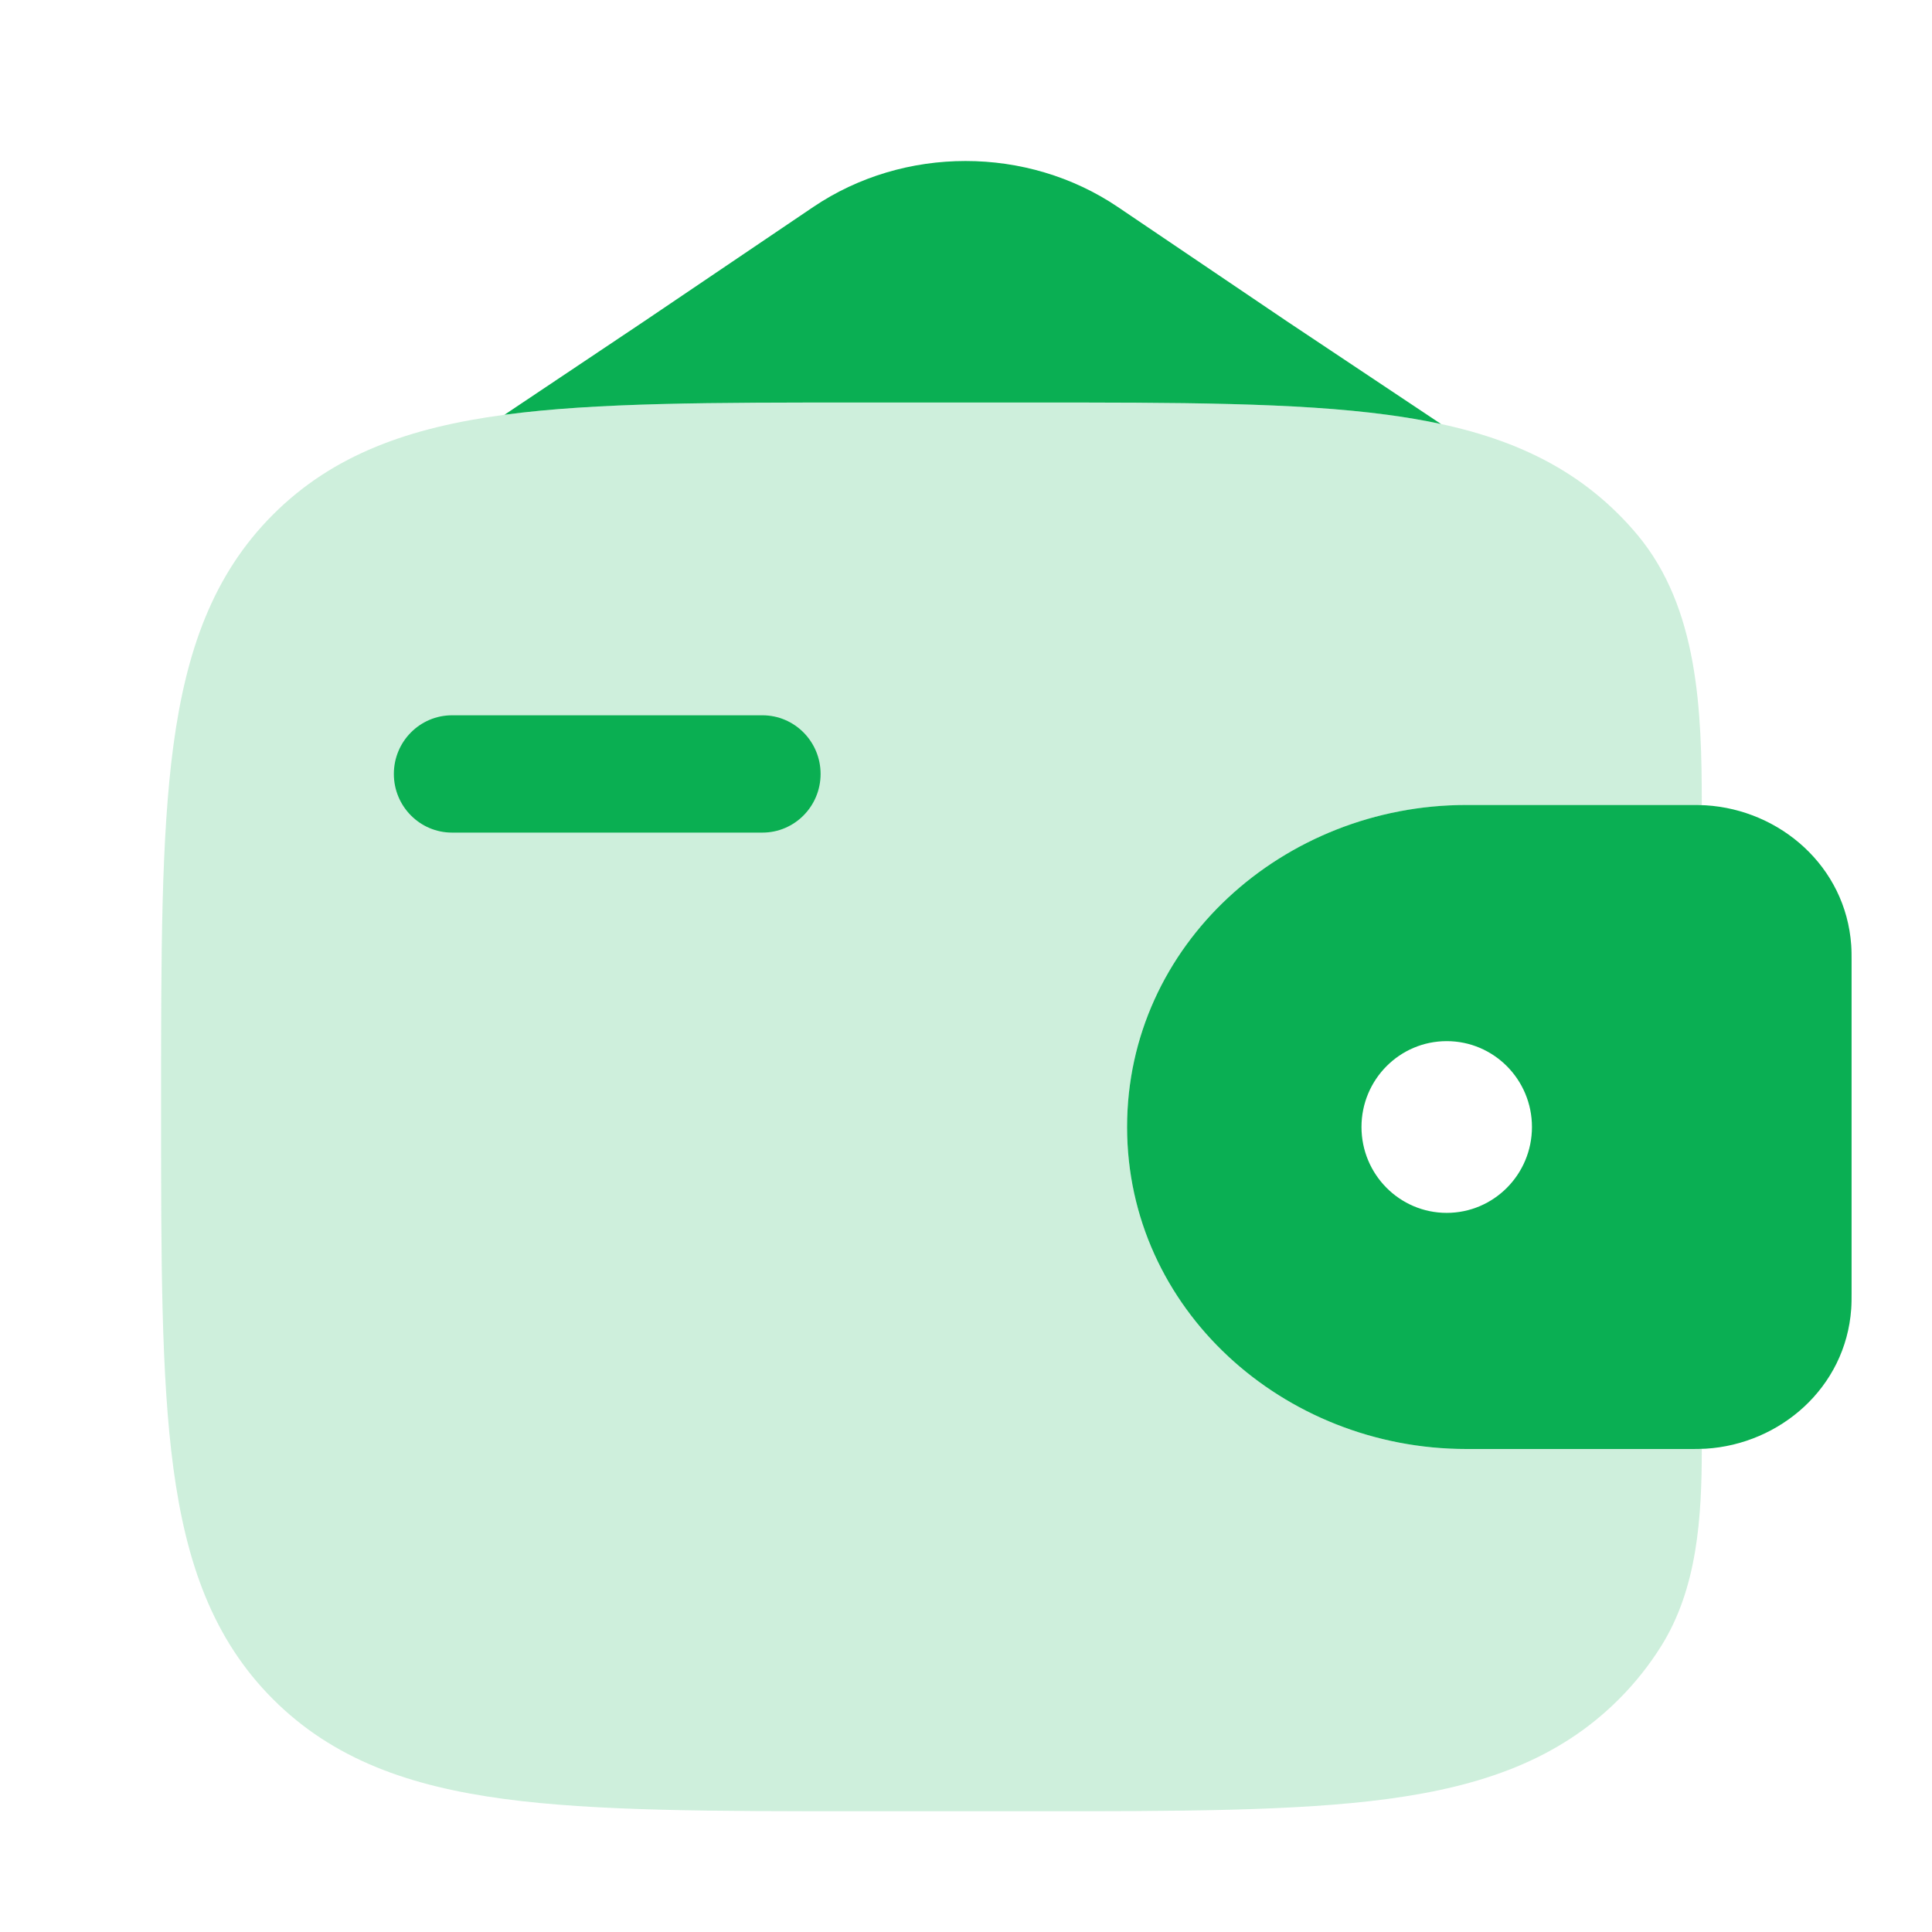
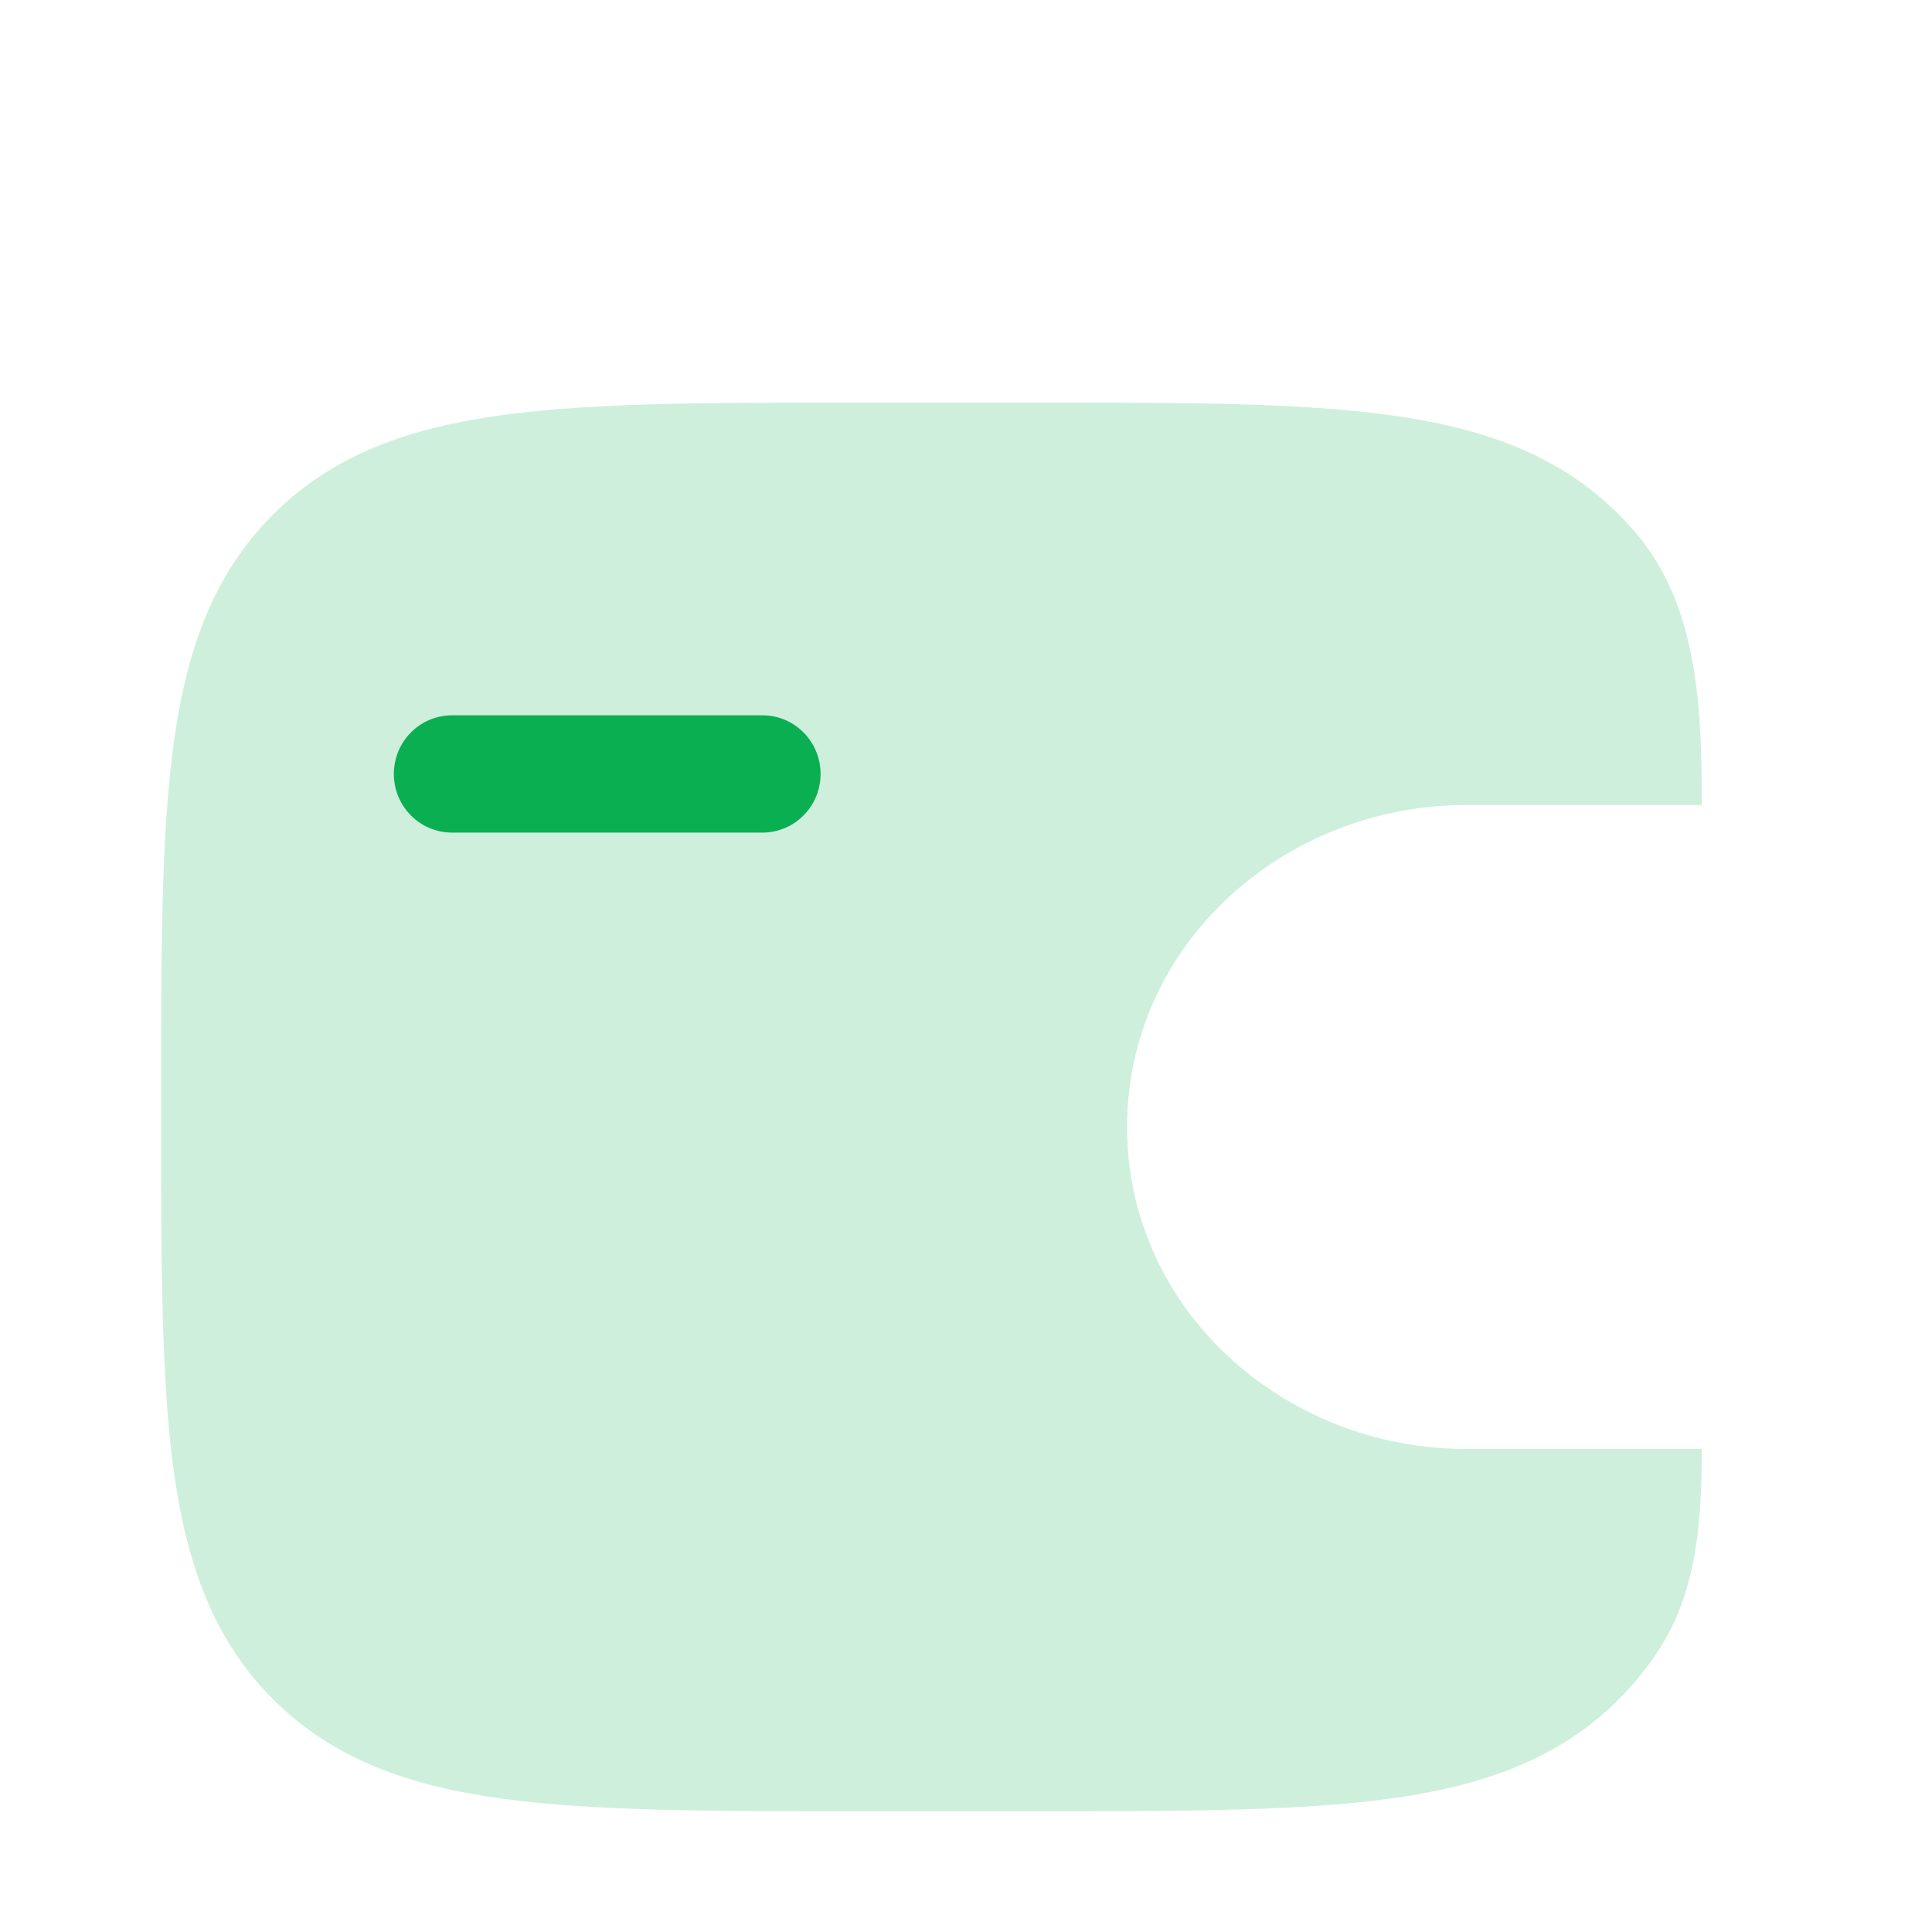
<svg xmlns="http://www.w3.org/2000/svg" width="64" height="64" viewBox="0 0 64 64" fill="none">
  <path d="M13.047 25.638C13.047 24.565 13.91 23.695 14.975 23.695H25.256C26.32 23.695 27.183 24.565 27.183 25.638C27.183 26.711 26.32 27.581 25.256 27.581H14.975C13.91 27.581 13.047 26.711 13.047 25.638Z" fill="#0AAF53" />
-   <path fill-rule="evenodd" clip-rule="evenodd" d="M56.505 26.677C56.339 26.666 56.158 26.666 55.971 26.666L55.924 26.666H48.576C42.519 26.666 37.336 31.296 37.336 37.333C37.336 43.37 42.519 48 48.576 48H55.924L55.971 48C56.158 48 56.339 48 56.505 47.99C58.965 47.839 61.141 45.969 61.324 43.358C61.336 43.187 61.336 43.002 61.336 42.831L61.336 42.785V31.881L61.336 31.835C61.336 31.664 61.336 31.479 61.324 31.308C61.141 28.697 58.965 26.827 56.505 26.677ZM47.924 40.178C49.483 40.178 50.748 38.904 50.748 37.333C50.748 35.762 49.483 34.489 47.924 34.489C46.365 34.489 45.101 35.762 45.101 37.333C45.101 38.904 46.365 40.178 47.924 40.178Z" fill="#0AAF53" />
  <path opacity="0.2" d="M56.374 26.671C56.374 23.523 56.26 20.145 54.247 17.724C54.053 17.491 53.846 17.264 53.626 17.044C51.63 15.048 49.1 14.162 45.973 13.742C42.935 13.333 39.054 13.334 34.153 13.334H28.519C23.618 13.334 19.736 13.333 16.698 13.742C13.572 14.162 11.042 15.048 9.046 17.044C7.05 19.039 6.165 21.57 5.744 24.696C5.336 27.734 5.336 31.616 5.336 36.516V36.817C5.336 41.718 5.336 45.6 5.744 48.638C6.165 51.764 7.05 54.294 9.046 56.29C11.042 58.286 13.572 59.172 16.698 59.592C19.736 60 23.618 60 28.519 60H34.153C39.054 60 42.935 60 45.973 59.592C49.1 59.172 51.63 58.286 53.626 56.29C54.171 55.745 54.635 55.158 55.028 54.53C56.23 52.611 56.374 50.26 56.374 47.996C56.246 48 56.11 48 55.971 48L48.576 48C42.519 48 37.336 43.371 37.336 37.334C37.336 31.296 42.519 26.667 48.576 26.667L55.971 26.667C56.11 26.667 56.246 26.667 56.374 26.671Z" fill="#0AAF53" />
-   <path d="M26.937 6.859L21.333 10.647L16.711 13.74C19.747 13.333 23.623 13.334 28.516 13.334H34.15C39.051 13.334 42.932 13.333 45.97 13.742C46.581 13.824 47.17 13.924 47.736 14.046L42.666 10.667L37.033 6.859C34.023 4.825 29.946 4.825 26.937 6.859Z" fill="#0AAF53" />
</svg>